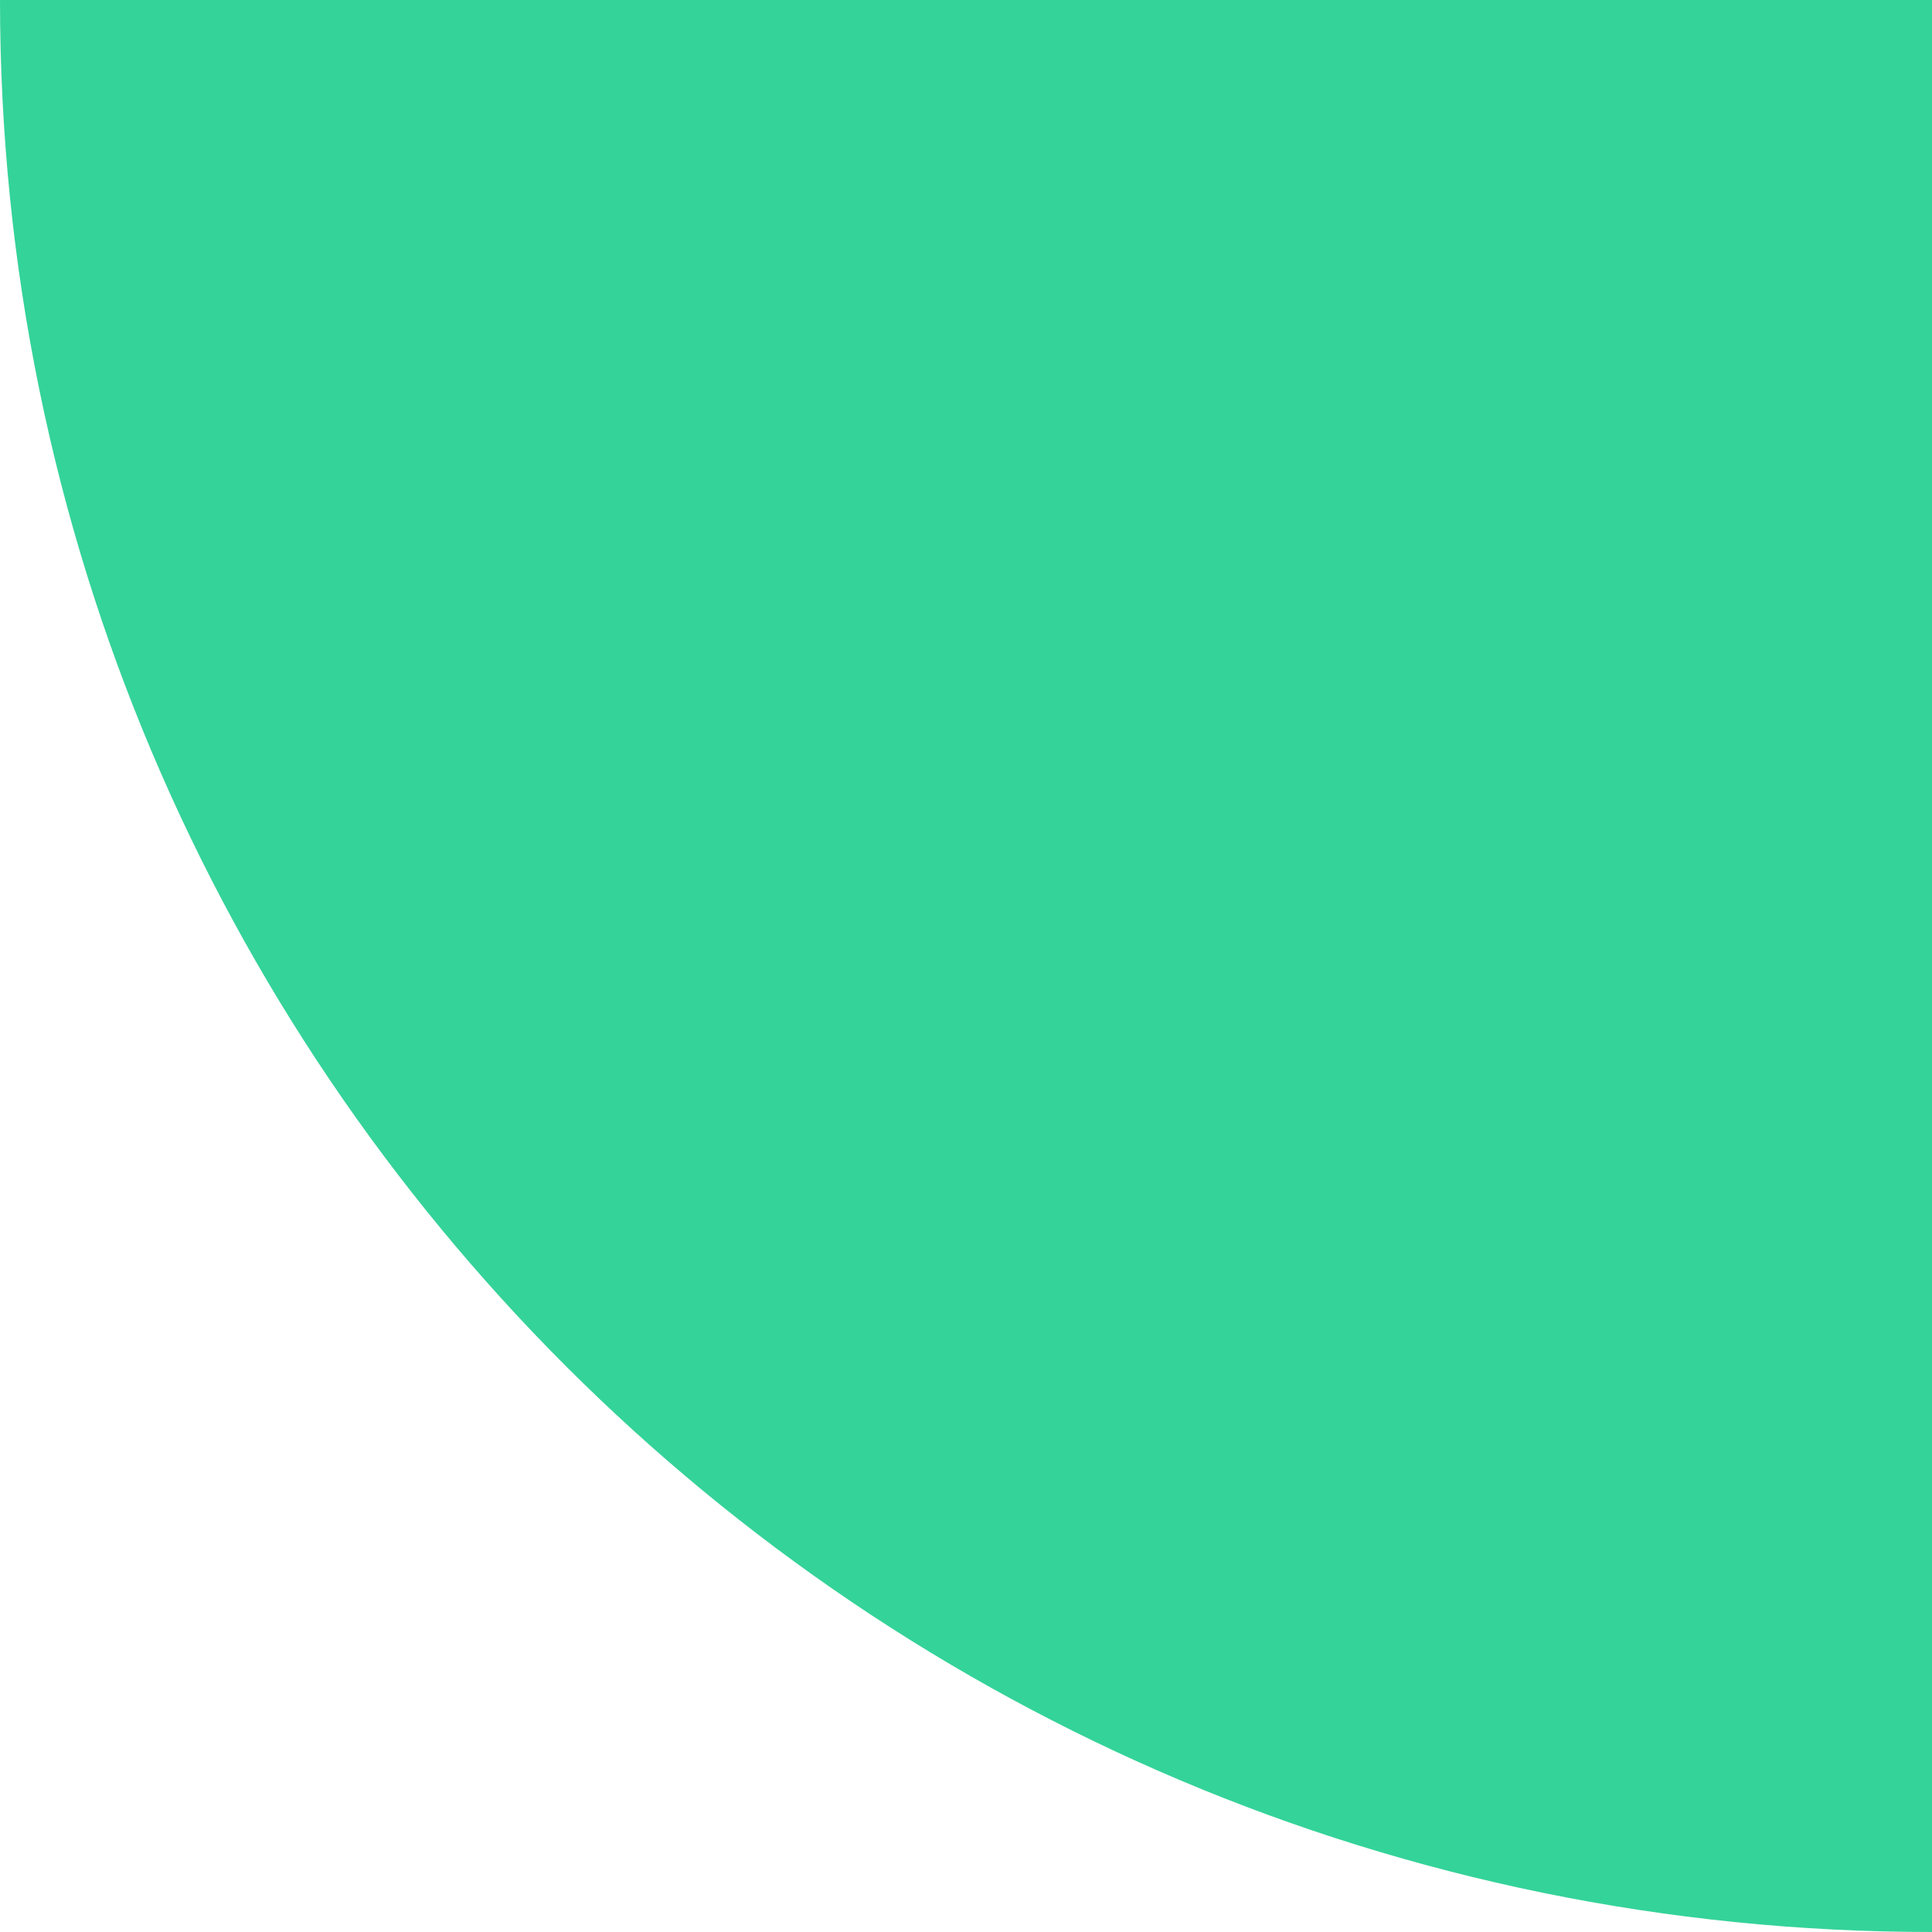
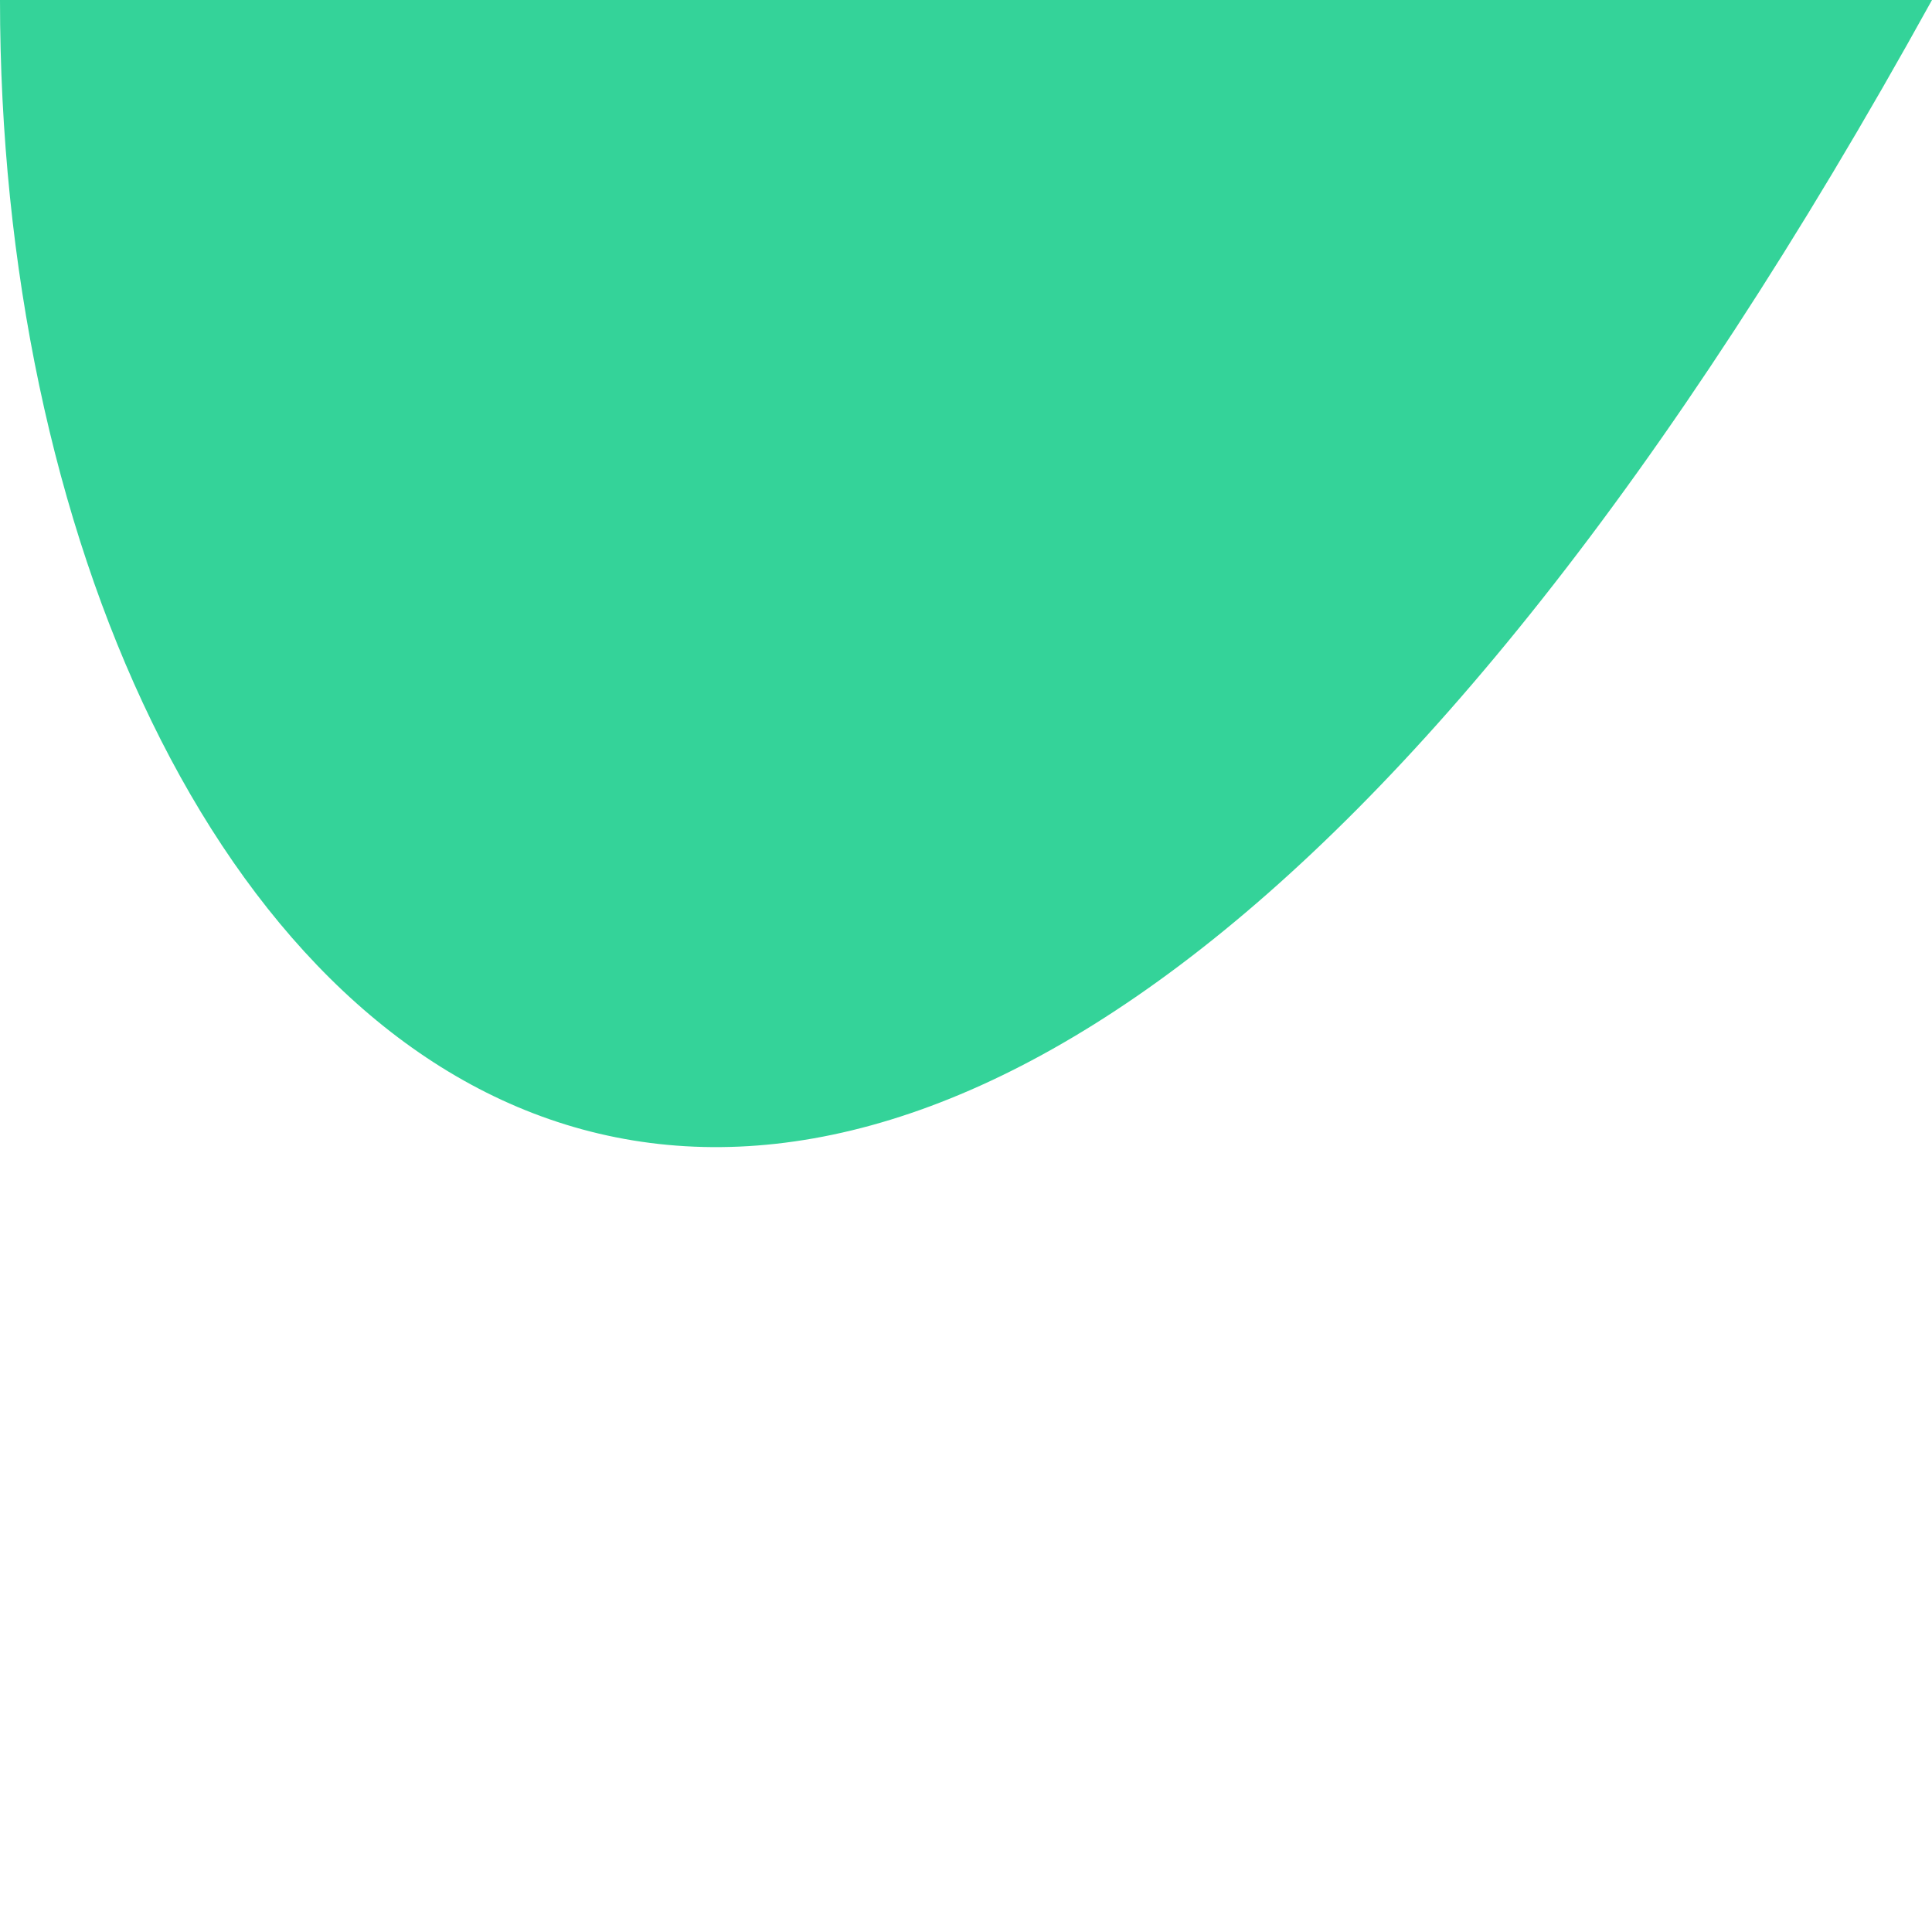
<svg xmlns="http://www.w3.org/2000/svg" width="51" height="51" viewBox="0 0 51 51" fill="none">
-   <path d="M51 0L51 51C22.834 51 -3.47881e-06 28.166 -3.8147e-06 6.08169e-07L51 0Z" fill="#34D399" />
+   <path d="M51 0C22.834 51 -3.47881e-06 28.166 -3.8147e-06 6.08169e-07L51 0Z" fill="#34D399" />
</svg>